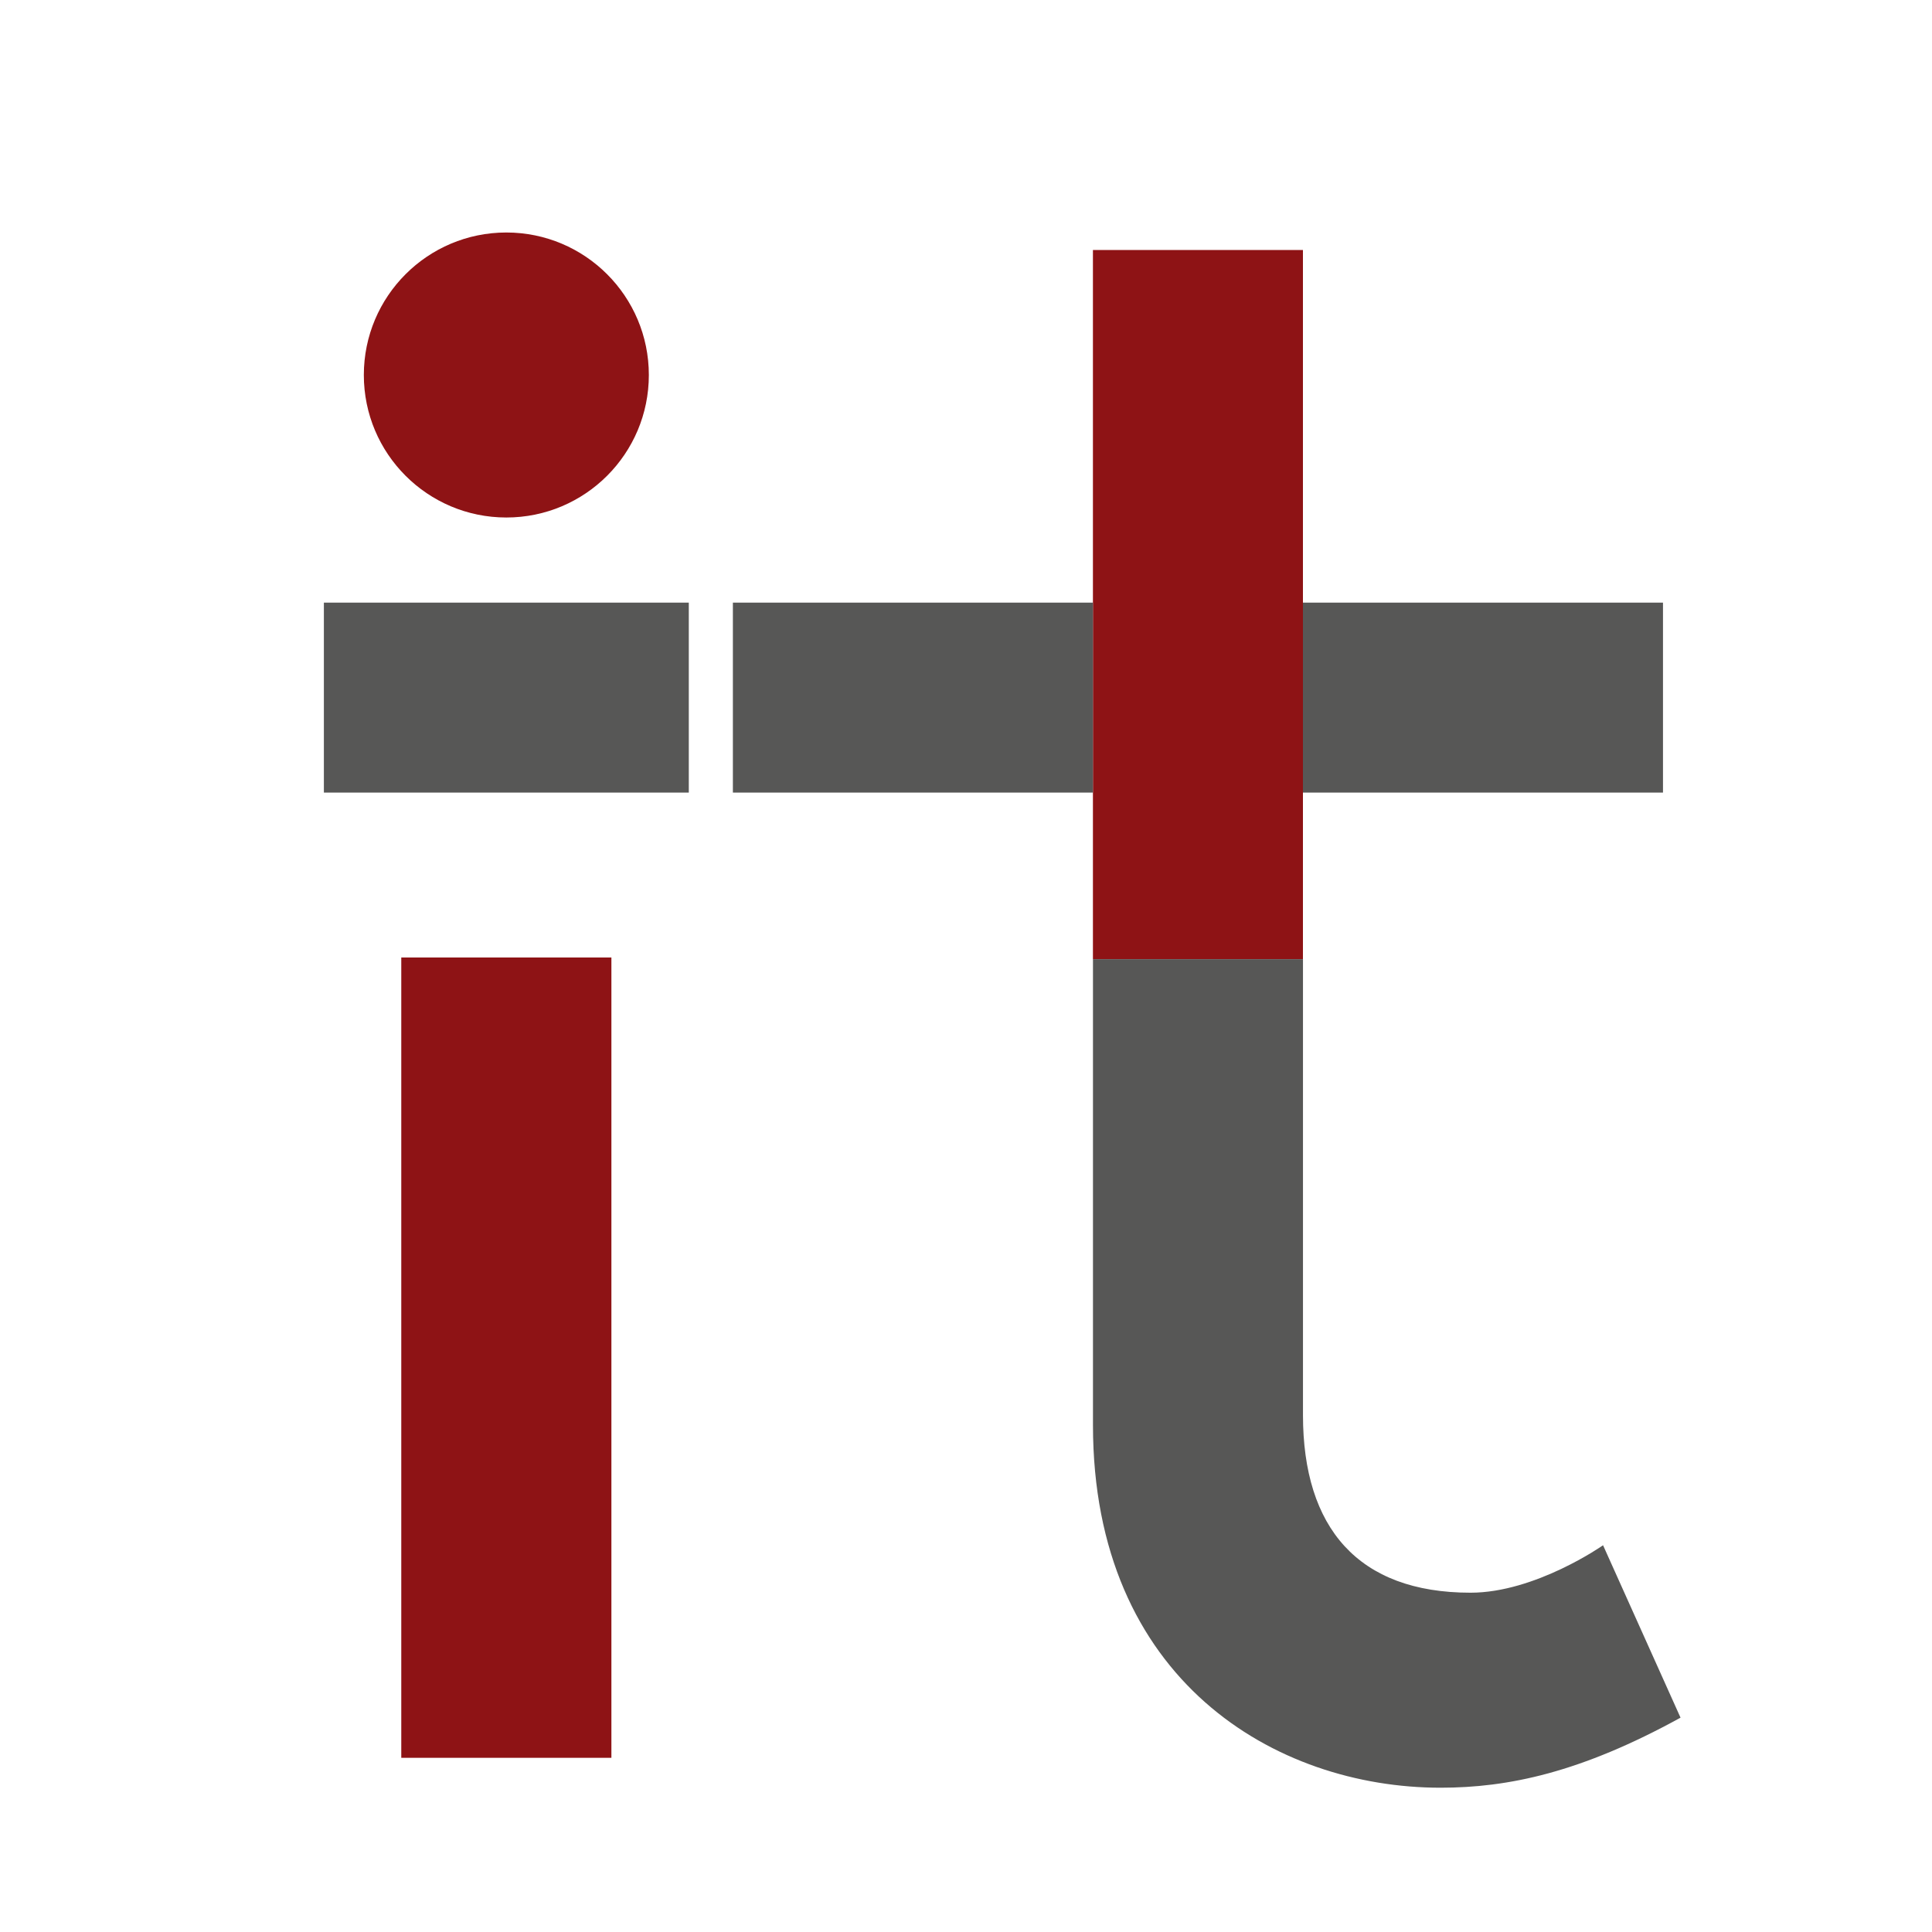
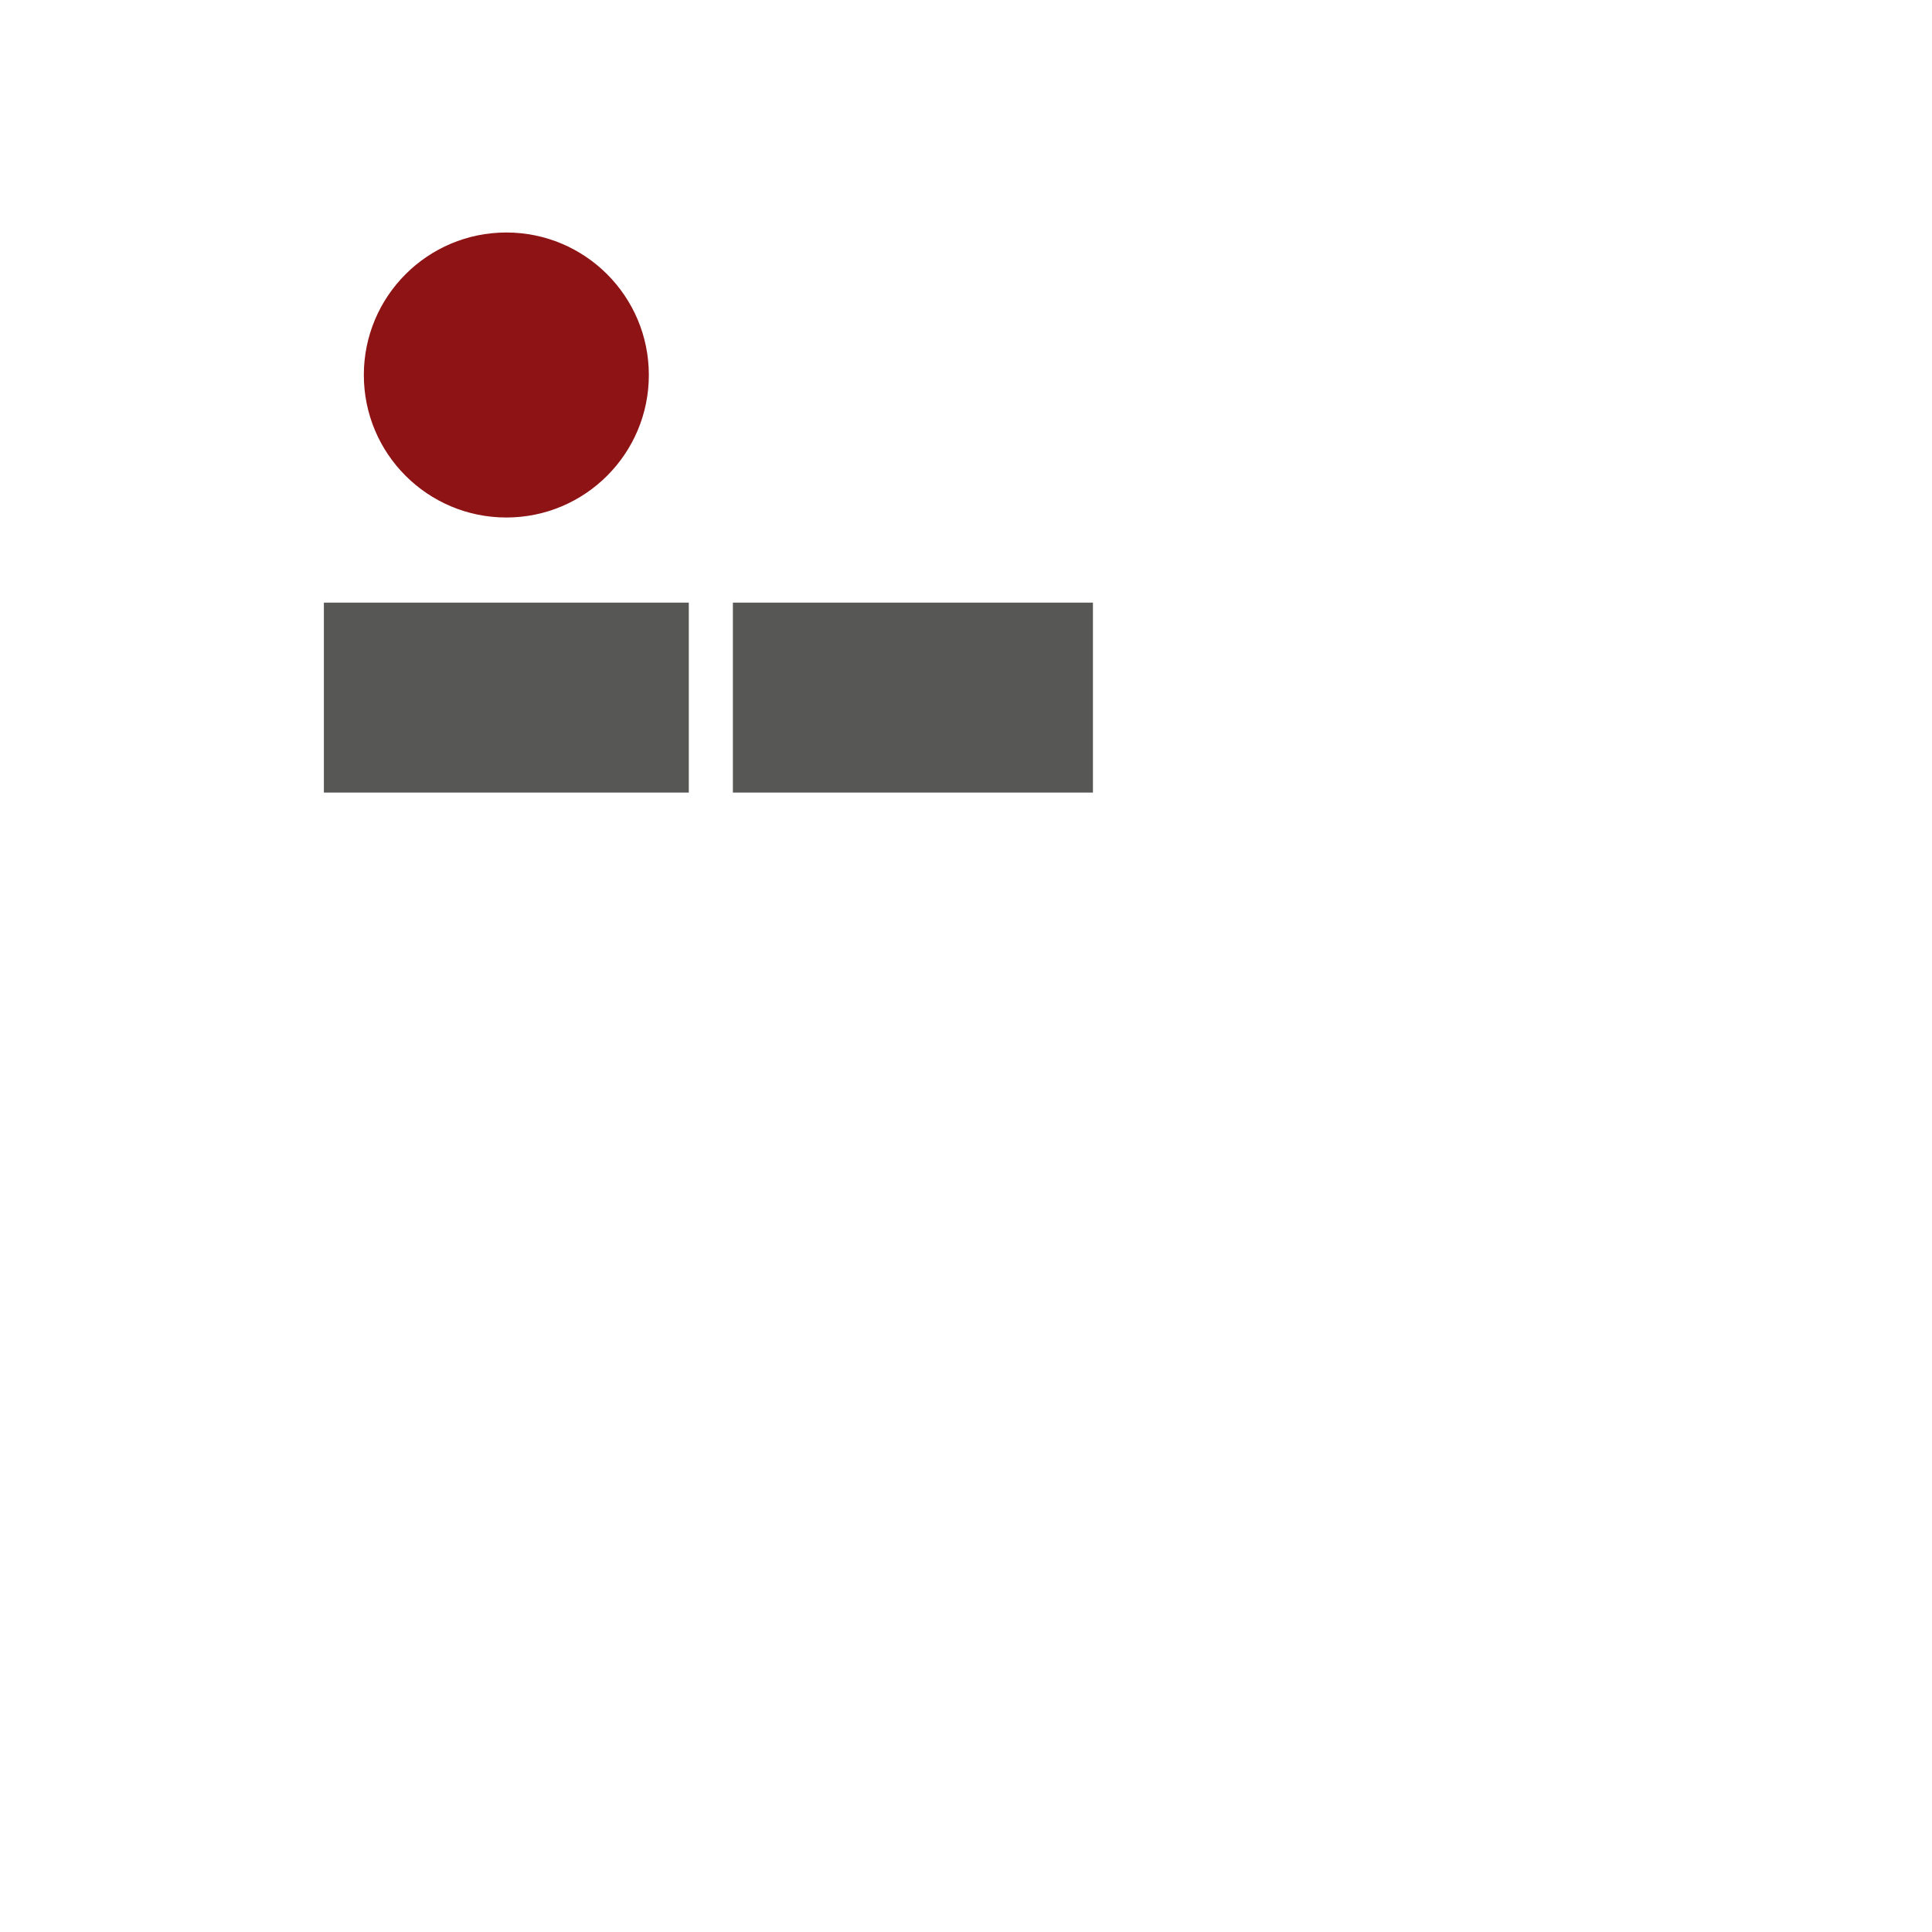
<svg xmlns="http://www.w3.org/2000/svg" version="1.1" baseProfile="basic" id="Ebene_1" x="0px" y="0px" viewBox="0 0 500 500" xml:space="preserve">
  <style type="text/css">
	.st0{fill:#8E1315;}
	.st1{fill:#575756;}
</style>
  <g>
    <circle class="st0" cx="131.04" cy="97.05" r="36.88" />
-     <rect x="103.85" y="247.8" class="st0" width="54.38" height="207.12" />
  </g>
-   <polygon class="st0" points="337.2,205.12 337.2,155.96 337.2,64.7 282.85,64.7 282.85,155.96 282.85,205.12 282.85,248.24   337.2,248.24 " />
  <rect x="83.82" y="155.96" class="st1" width="94.44" height="49.16" />
-   <rect x="337.2" y="155.96" class="st1" width="93.18" height="49.16" />
-   <path class="st1" d="M414.87,399.91c0,0-17.47,12.28-34.3,12.28c-29.11,0-43.36-16.81-43.36-45.95v-65.76v-52.25h-54.35v75.59v45  c0,66.02,47.24,93.84,89.94,93.84c17.49,0,36.25-3.9,62.12-18.13L414.87,399.91z" />
  <rect x="189.67" y="155.96" class="st1" width="93.18" height="49.16" />
</svg>